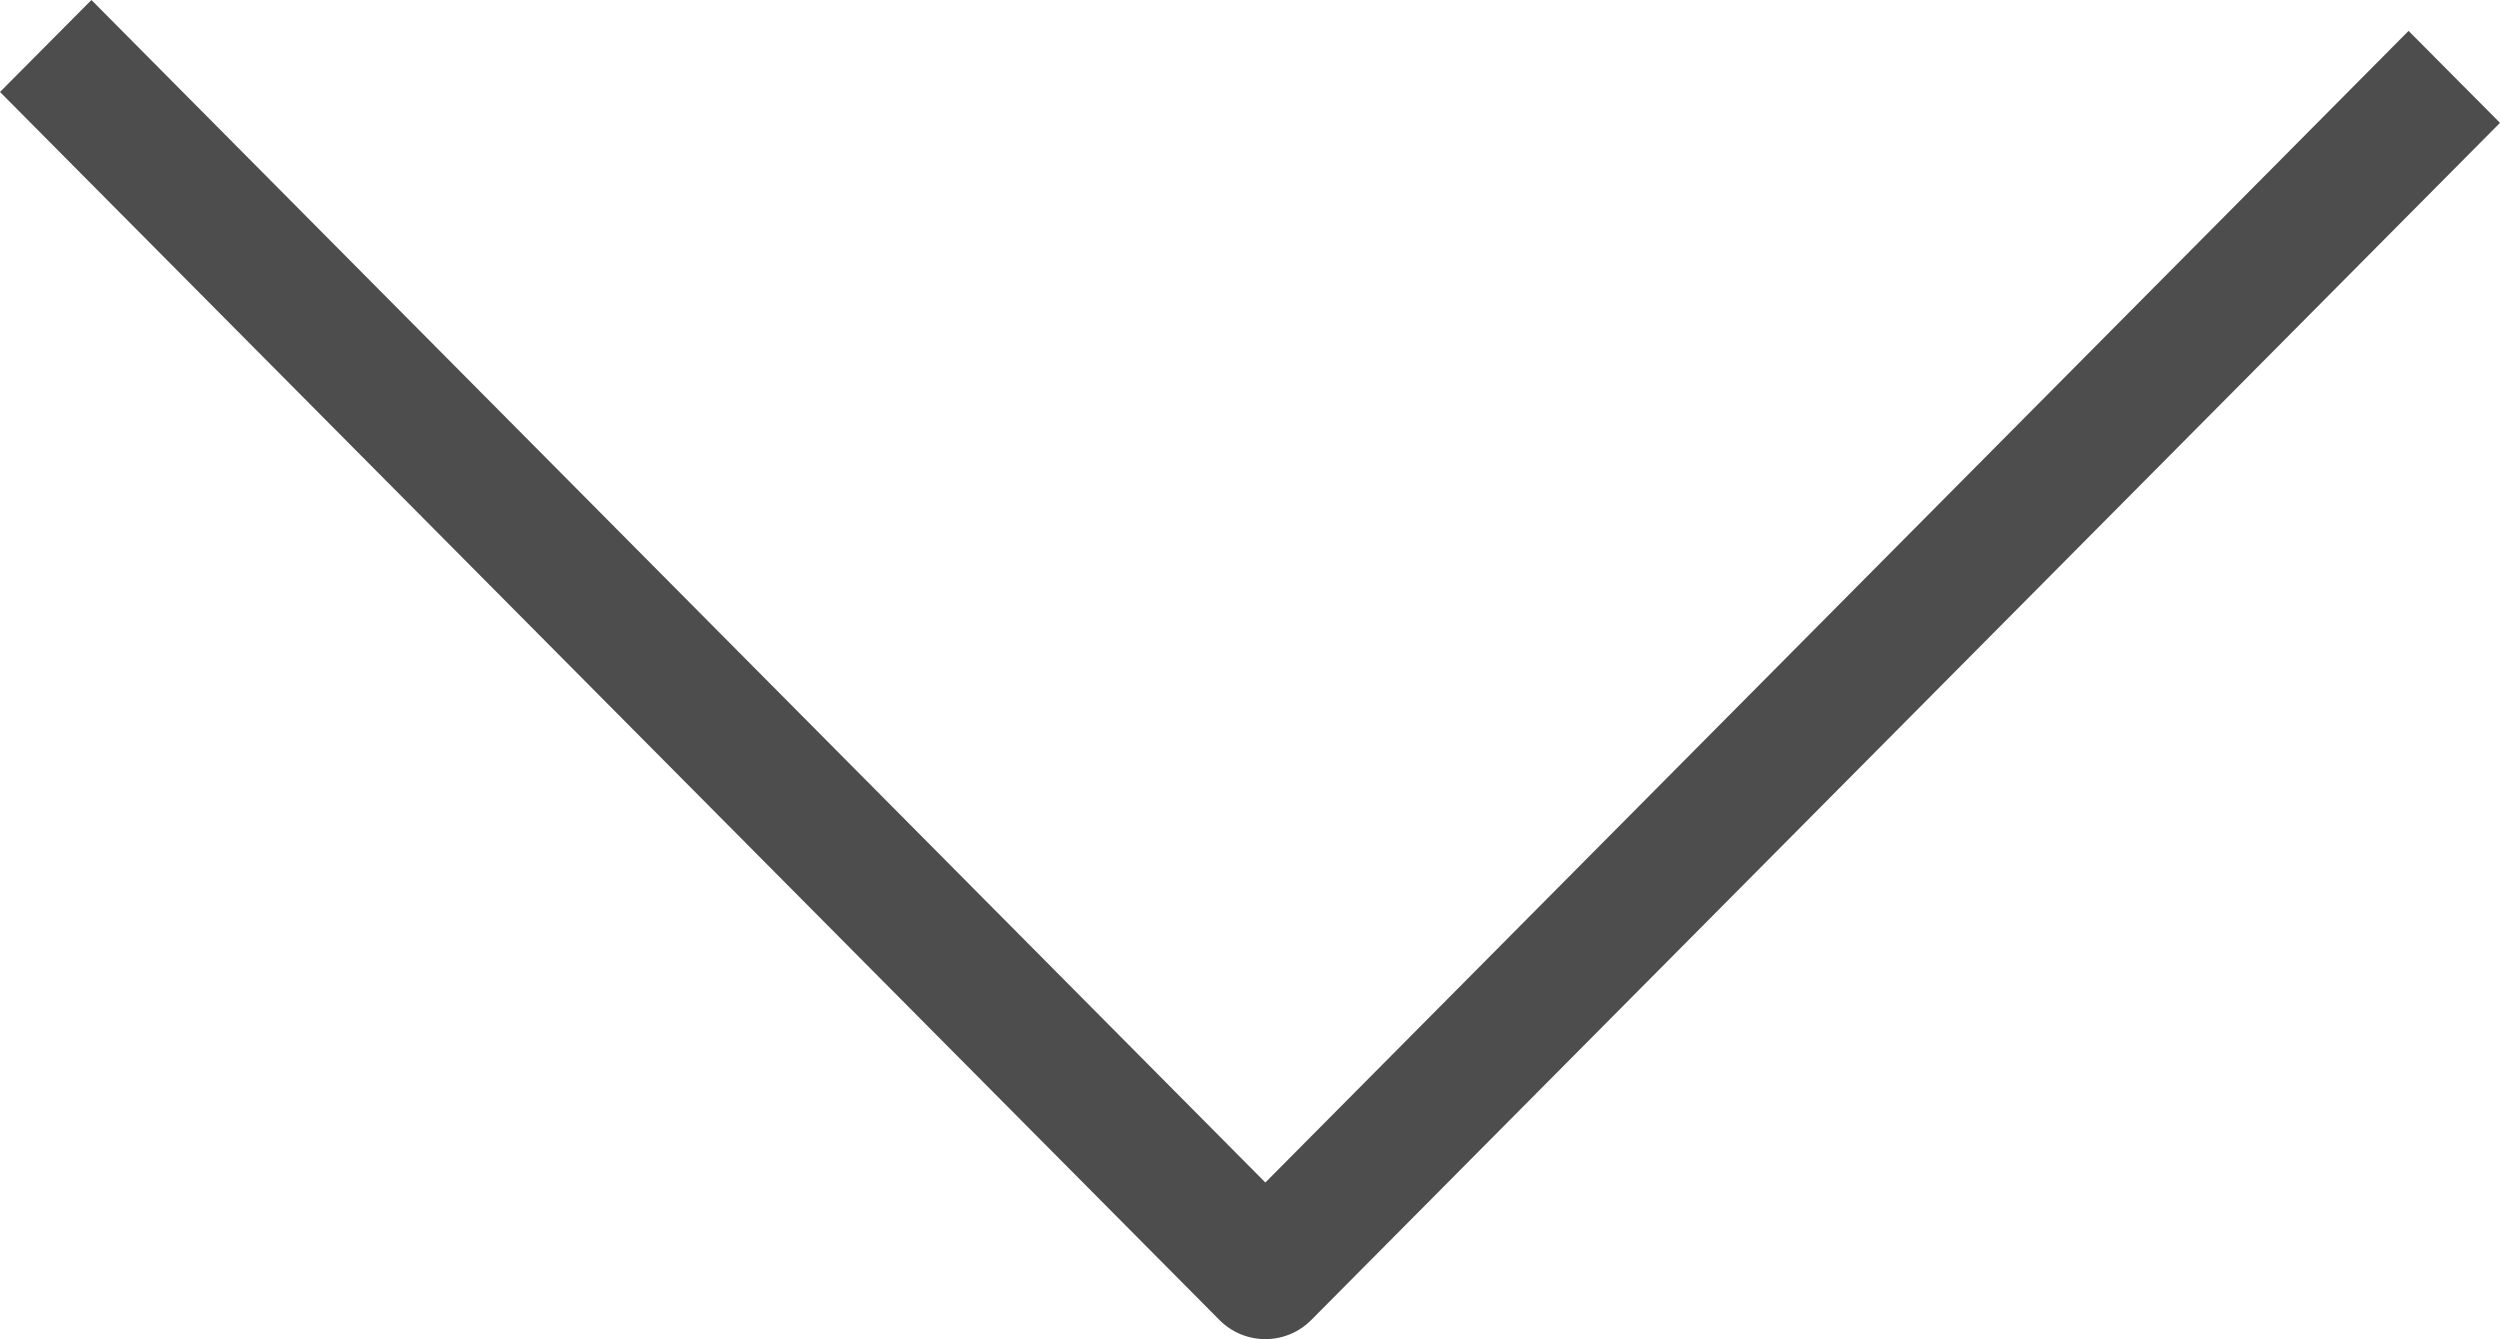
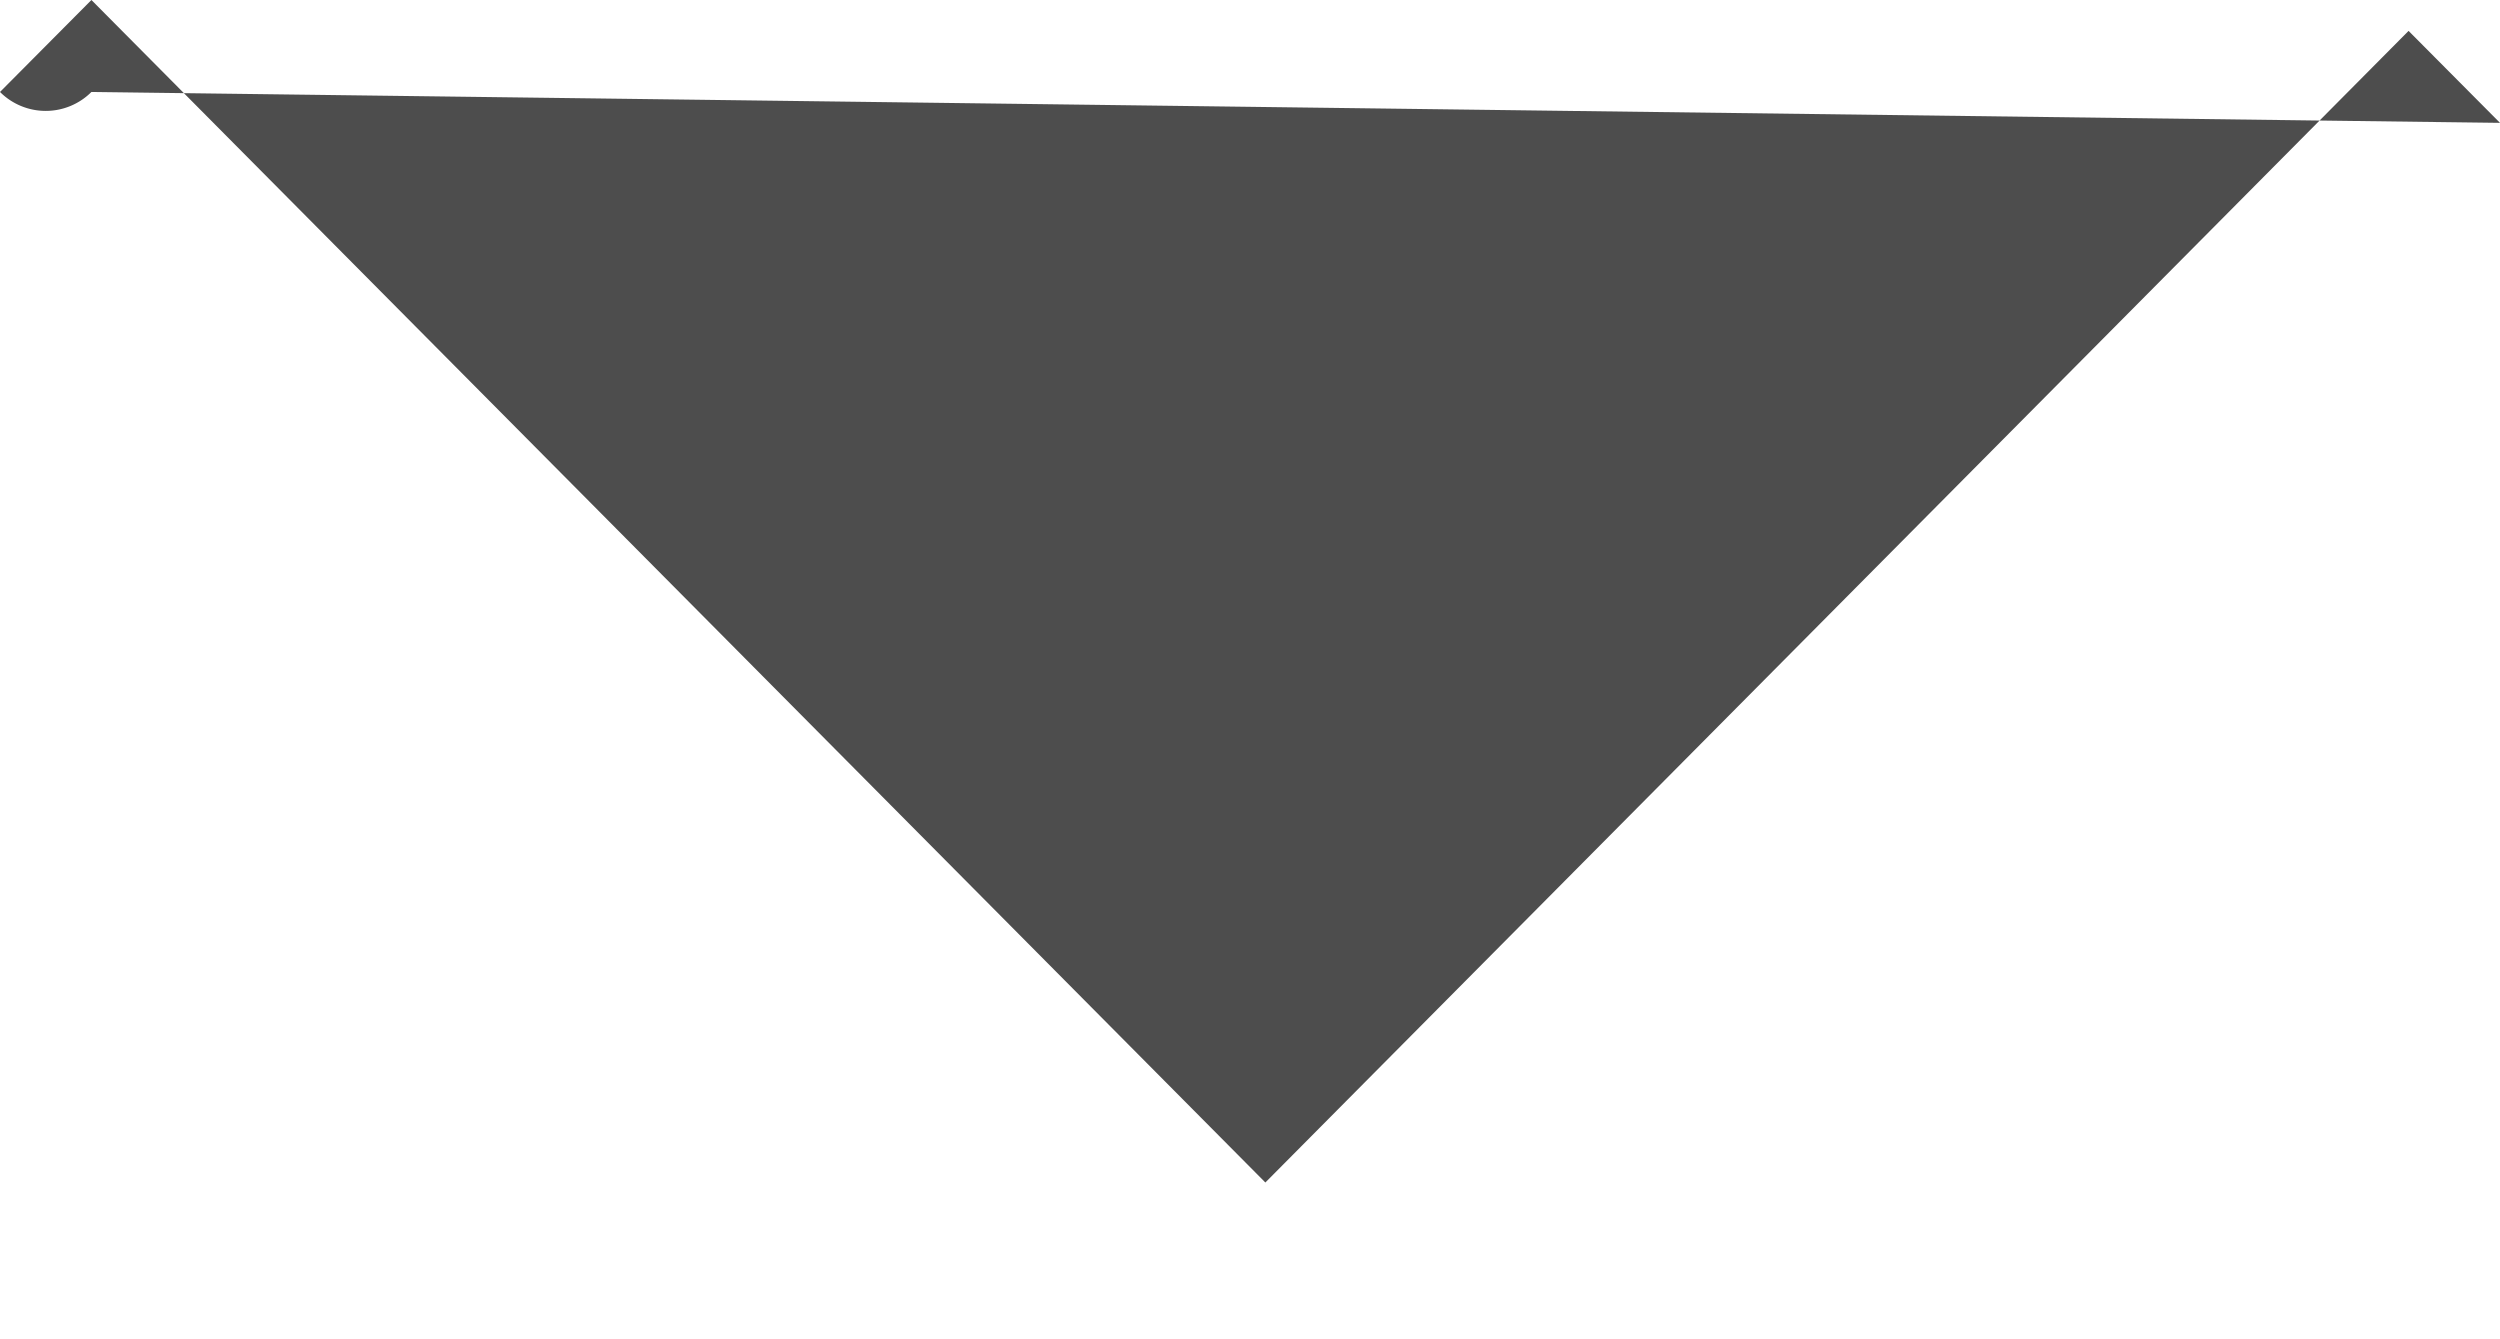
<svg xmlns="http://www.w3.org/2000/svg" viewBox="0 0 14 7.5">
  <defs>
    <style>
      .cls-1 {
        fill: #4d4d4d;
      }
    </style>
  </defs>
-   <path id="Icon_Arrow_down_16" data-name="Icon_Arrow down_16" class="cls-1" d="M8.086,10.872,1.512,4.25,1,4.765l6.83,6.878a.362.362,0,0,0,.512,0L15,4.938l-.512-.515Z" transform="translate(-1 -4.25)" />
+   <path id="Icon_Arrow_down_16" data-name="Icon_Arrow down_16" class="cls-1" d="M8.086,10.872,1.512,4.25,1,4.765a.362.362,0,0,0,.512,0L15,4.938l-.512-.515Z" transform="translate(-1 -4.25)" />
</svg>